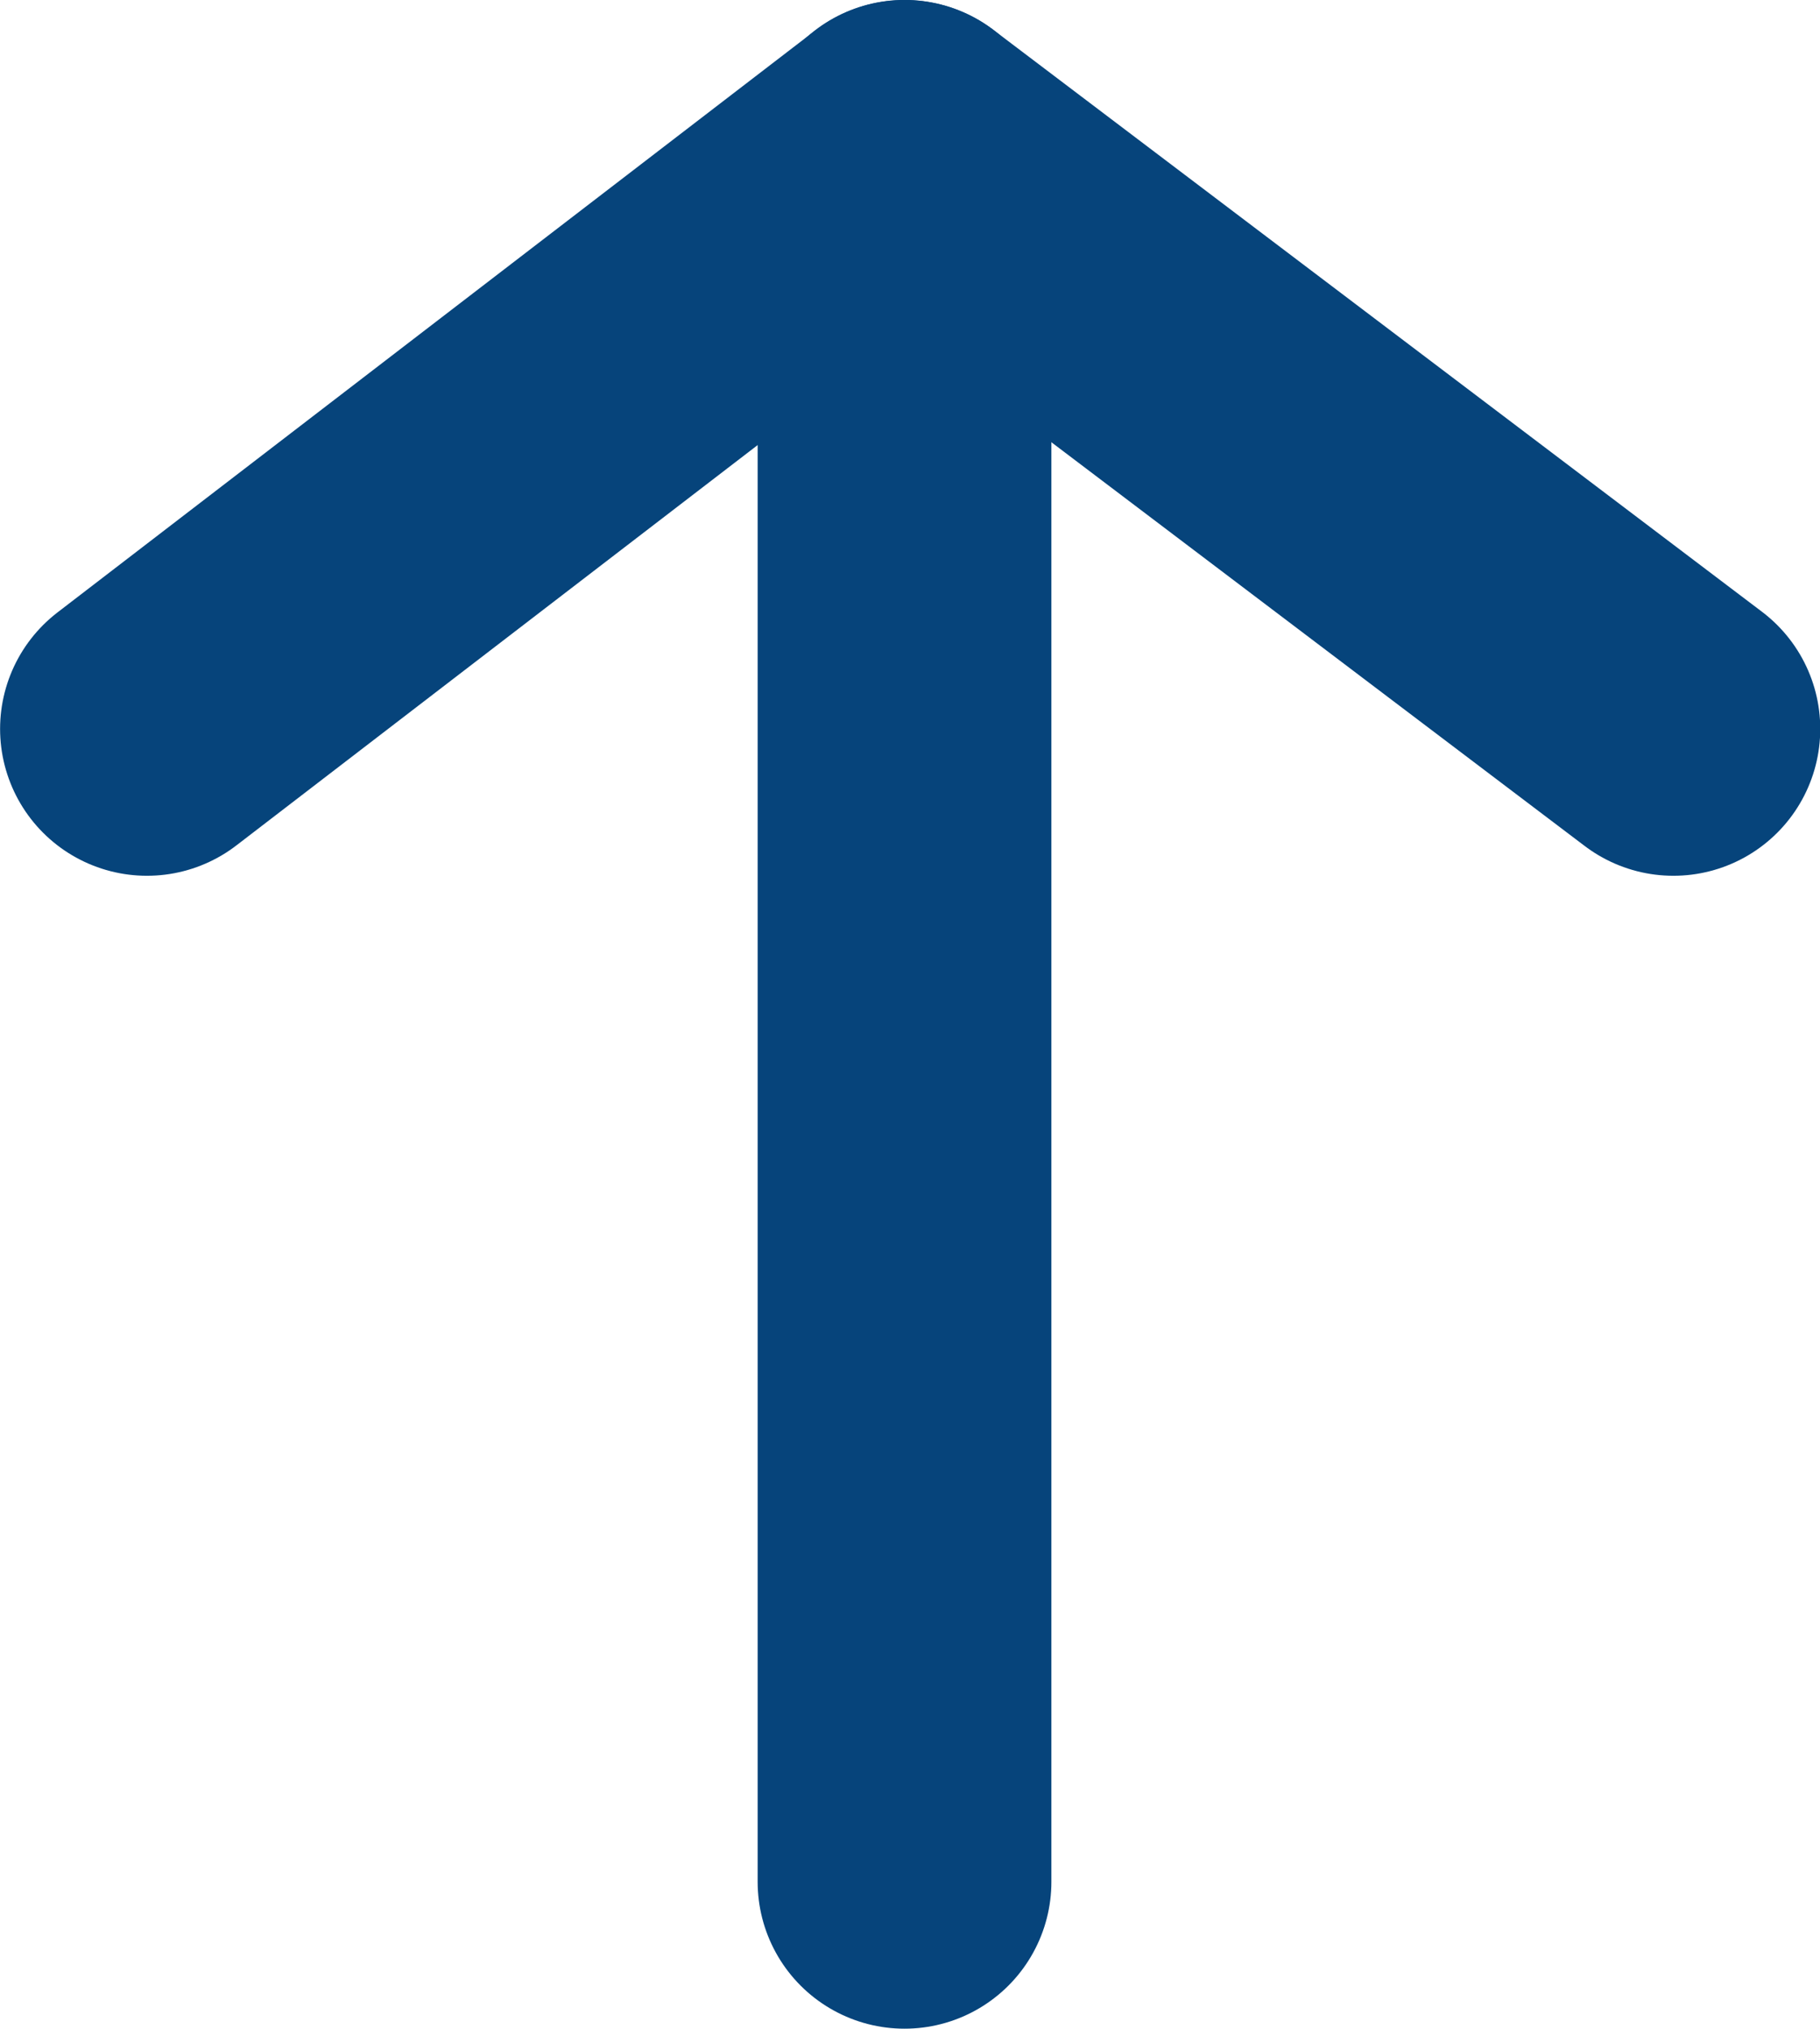
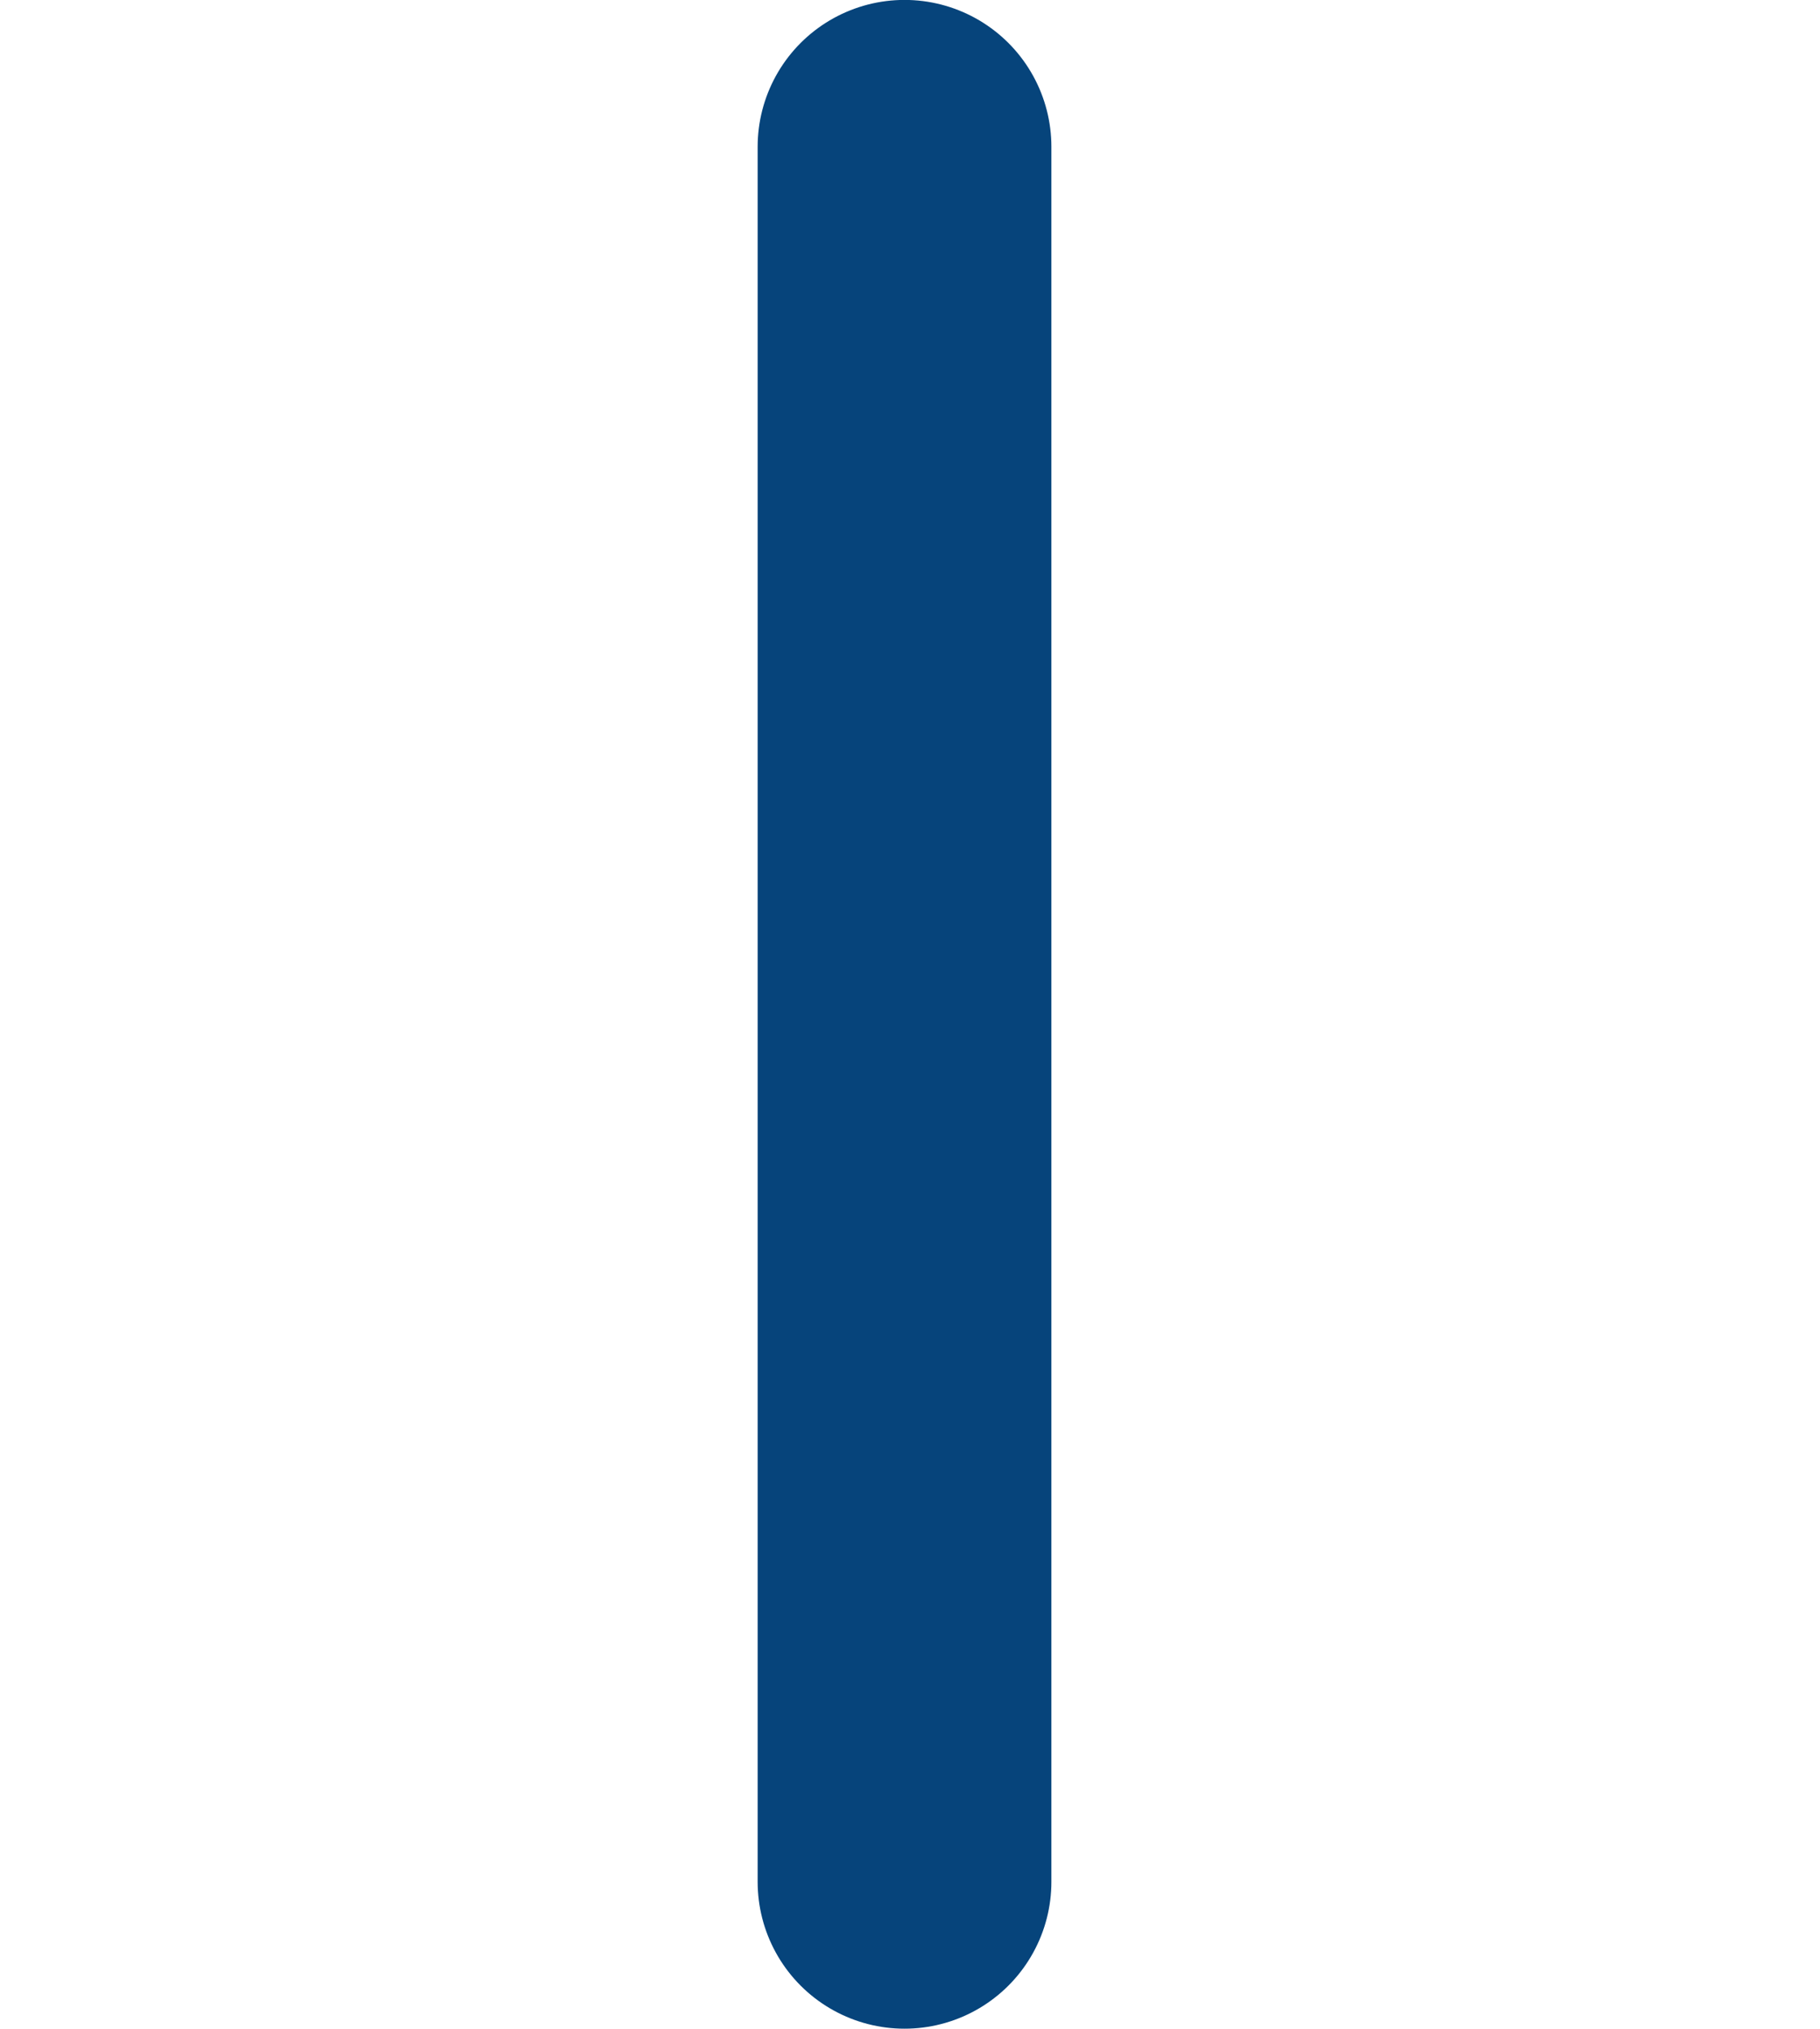
<svg xmlns="http://www.w3.org/2000/svg" viewBox="20942.131 -2658.87 10.787 12.024">
  <defs>
    <style>.a{fill:none;stroke:#06447b;stroke-linecap:round;stroke-linejoin:round;stroke-miterlimit:10;stroke-width:1.741px;}</style>
  </defs>
  <g transform="translate(19652 -4365)">
-     <path class="a" d="M11.4.9l3.449,4.491L11.4,9.947" transform="translate(1290.102 1721.85) rotate(-90)" />
    <line class="a" x1="10.283" transform="translate(1295.492 1717.283) rotate(-90)" />
  </g>
</svg>